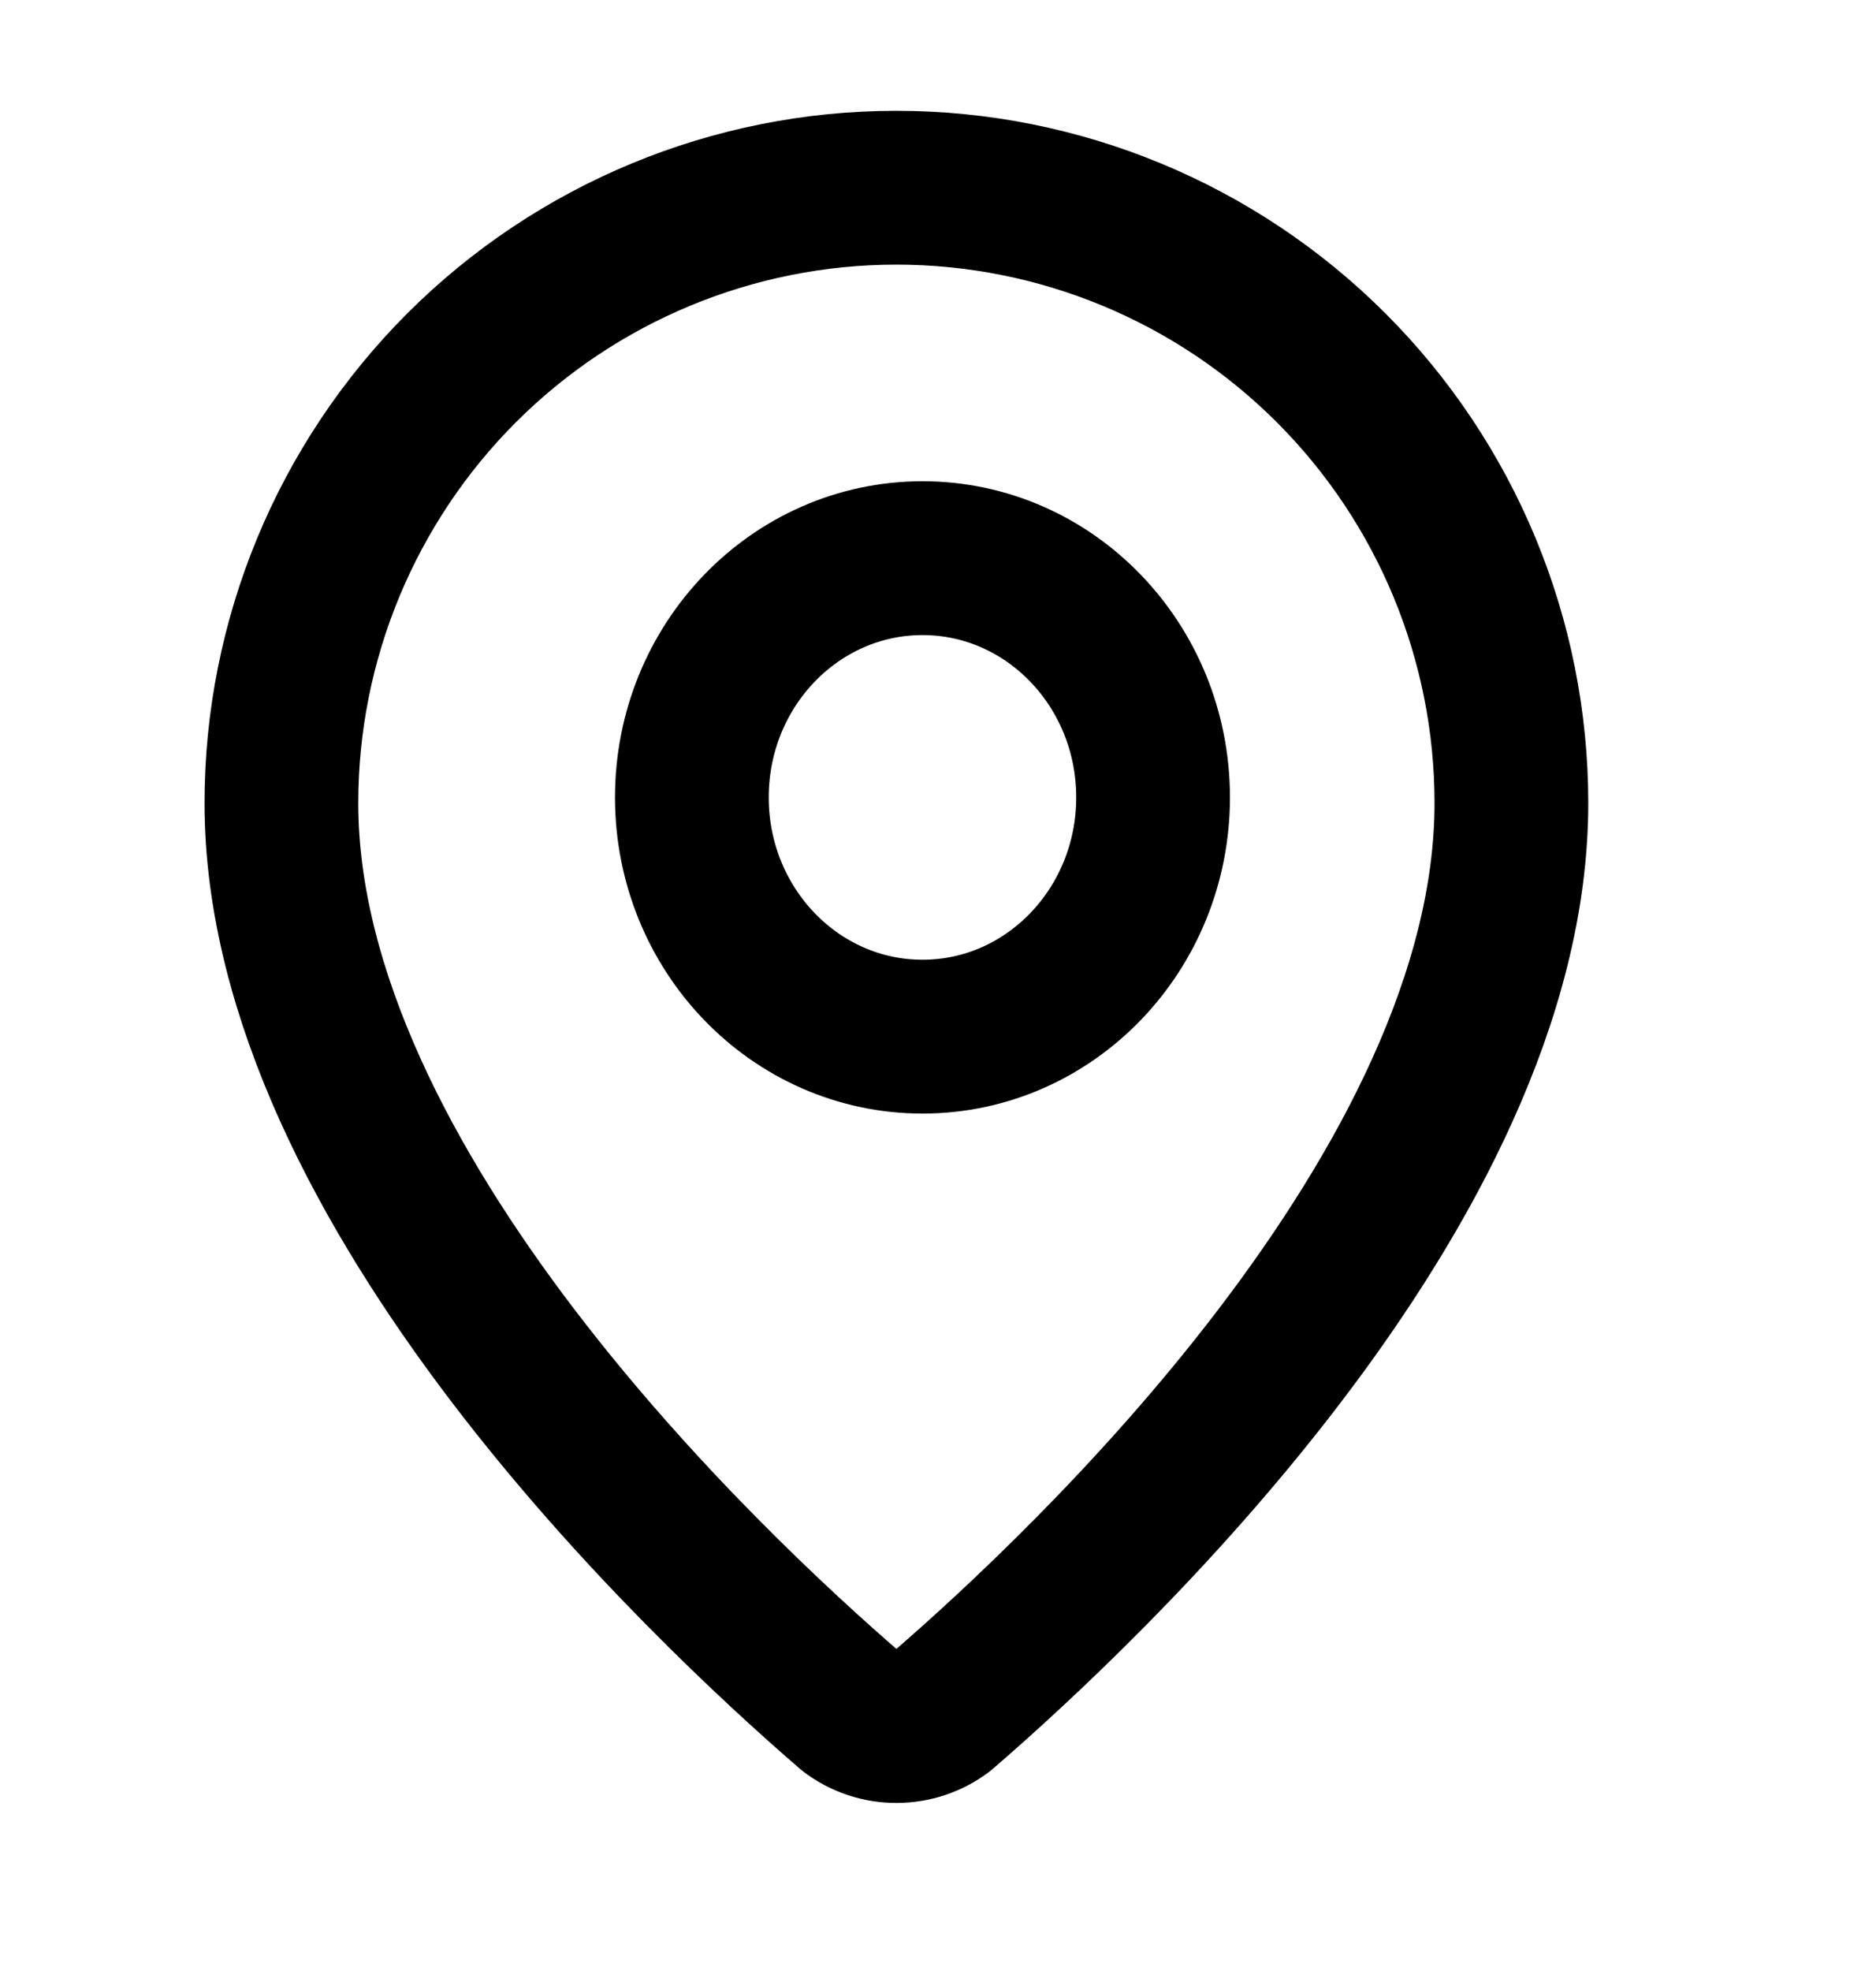
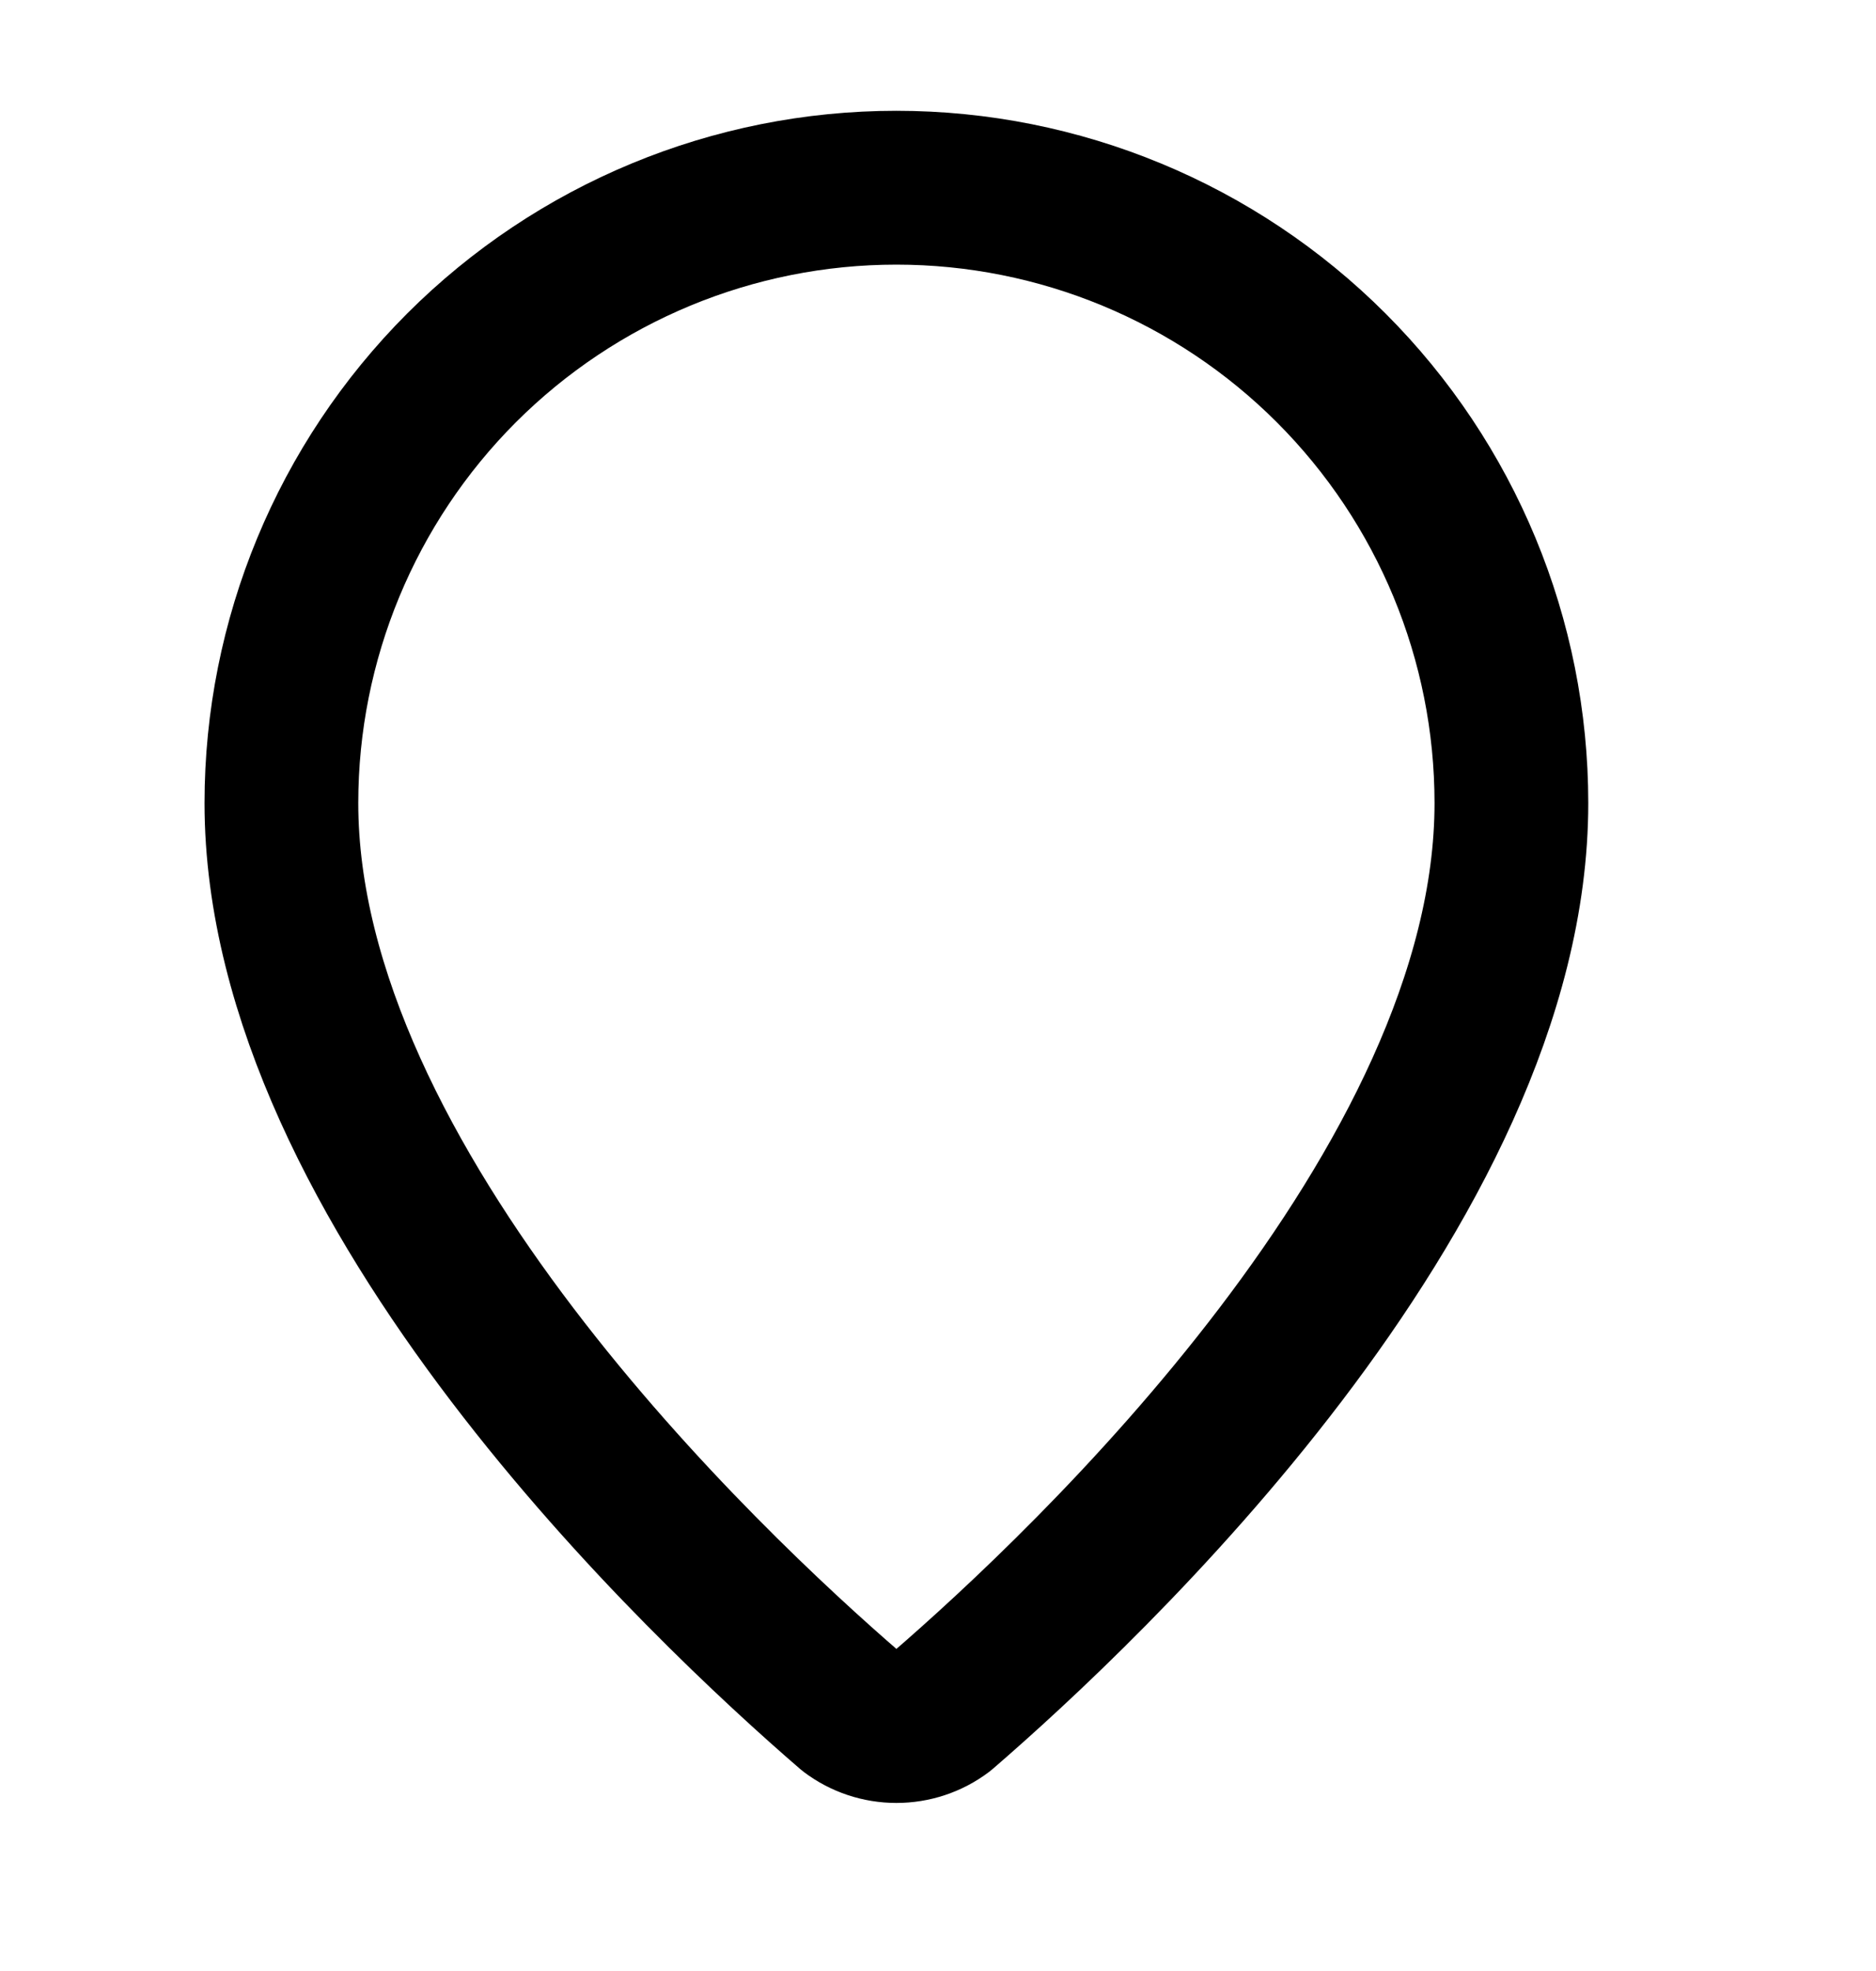
<svg xmlns="http://www.w3.org/2000/svg" width="20" height="21" viewBox="0 0 20 21" fill="none">
  <path d="M16.113 8.556C16.113 12.648 11.573 16.91 10.049 18.226C9.907 18.333 9.734 18.39 9.556 18.39C9.379 18.39 9.206 18.333 9.064 18.226C7.539 16.91 3 12.648 3 8.556C3 6.817 3.691 5.15 4.92 3.92C6.15 2.691 7.817 2 9.556 2C11.295 2 12.963 2.691 14.192 3.92C15.422 5.15 16.113 6.817 16.113 8.556Z" stroke="black" stroke-width="1.639" stroke-linecap="round" stroke-linejoin="round" />
-   <path d="M9.835 11.045C11.192 11.045 12.293 9.904 12.293 8.496C12.293 7.088 11.192 5.947 9.835 5.947C8.477 5.947 7.376 7.088 7.376 8.496C7.376 9.904 8.477 11.045 9.835 11.045Z" stroke="black" stroke-width="1.639" stroke-linecap="round" stroke-linejoin="round" />
</svg>